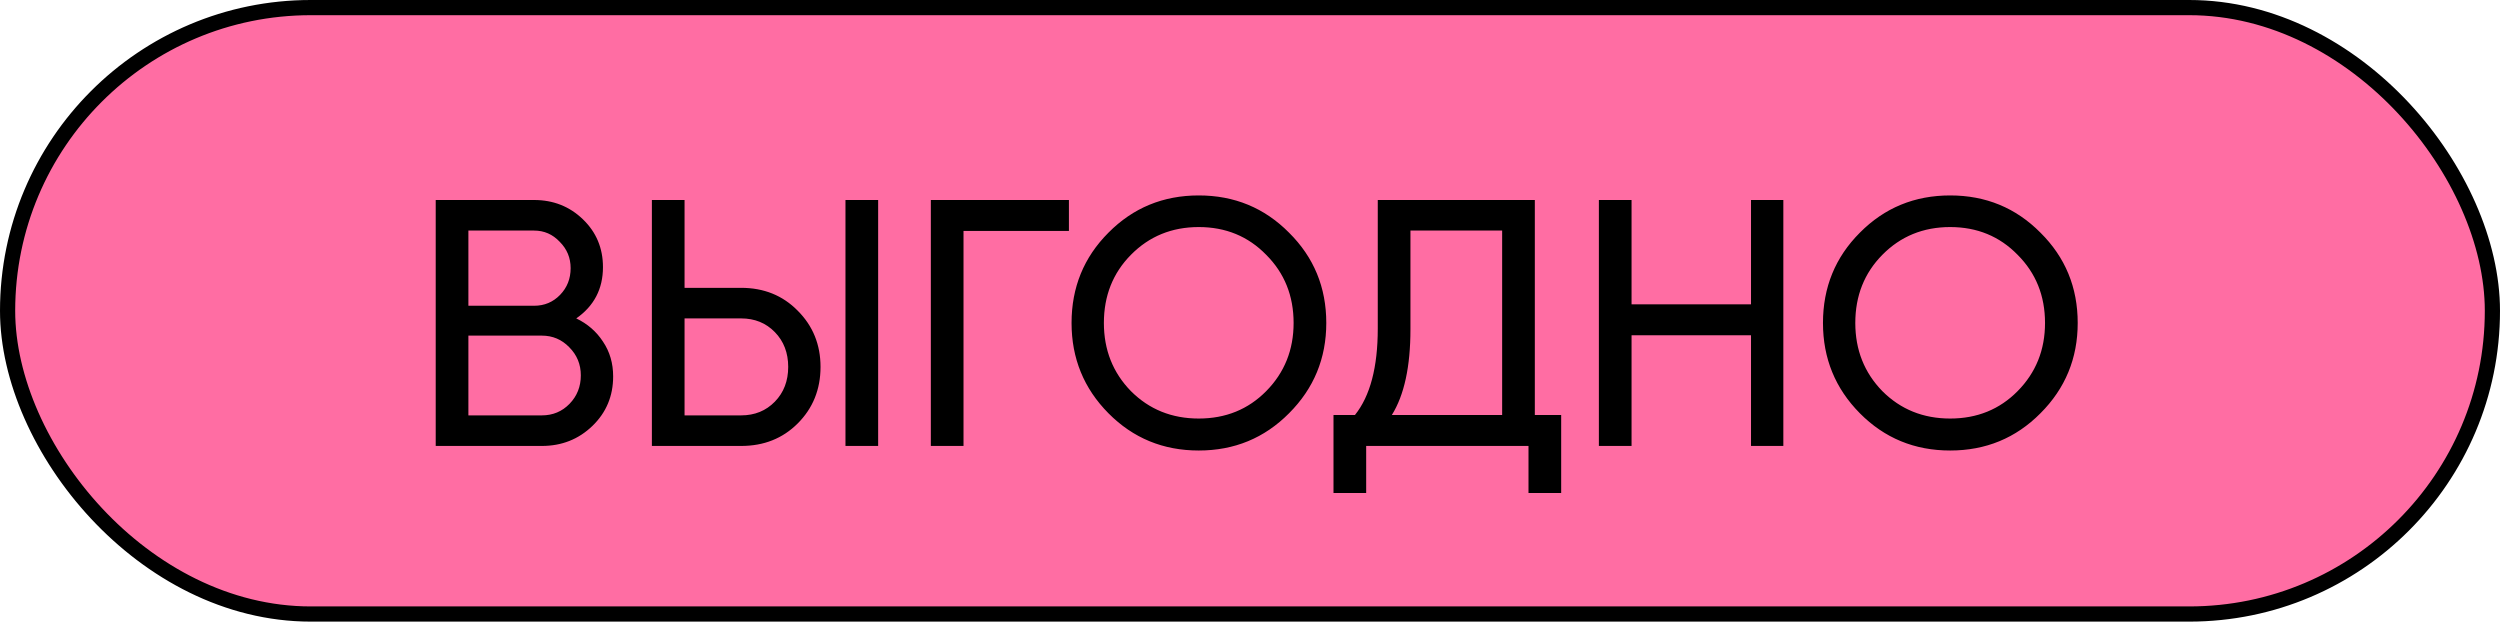
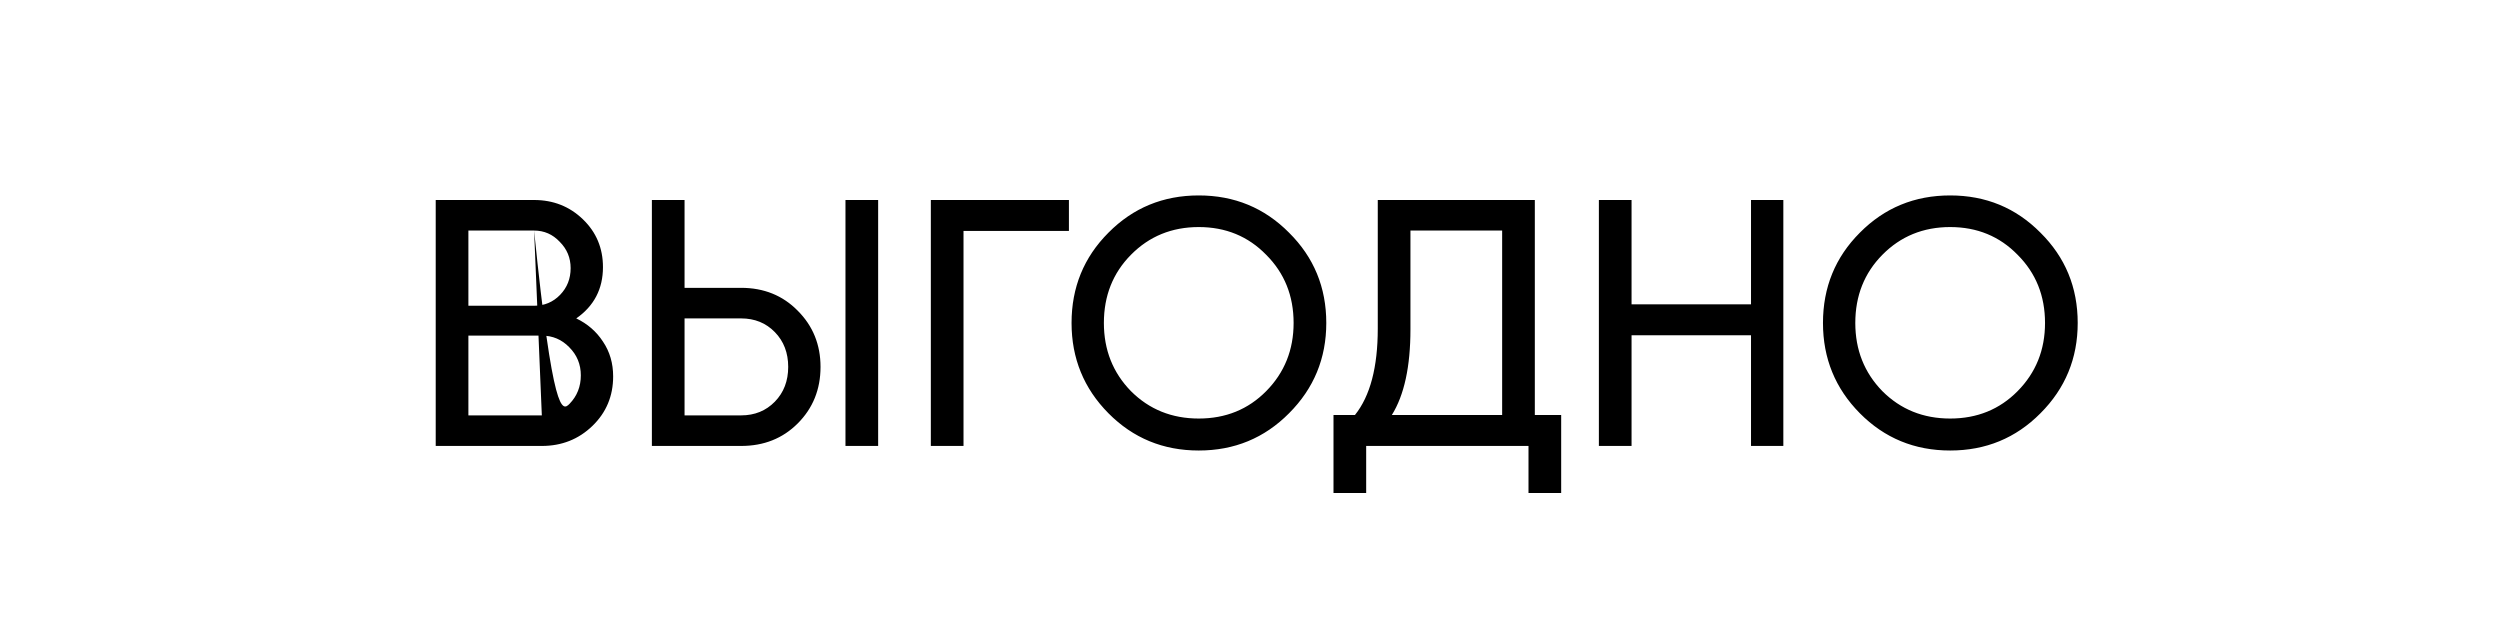
<svg xmlns="http://www.w3.org/2000/svg" width="185" height="46" viewBox="0 0 185 46" fill="none">
-   <rect x="0.562" y="0.562" width="183.876" height="44.876" rx="22.438" fill="#FF6DA3" stroke="black" stroke-width="1.124" />
-   <path d="M42.643 23.562C43.475 23.961 44.134 24.533 44.619 25.278C45.122 26.023 45.373 26.881 45.373 27.852C45.373 29.308 44.862 30.53 43.839 31.518C42.816 32.506 41.568 33 40.095 33H32.243V14.8H39.523C40.944 14.8 42.149 15.277 43.137 16.23C44.125 17.183 44.619 18.362 44.619 19.766C44.619 21.378 43.96 22.643 42.643 23.562ZM39.523 17.062H34.661V22.626H39.523C40.286 22.626 40.927 22.357 41.447 21.82C41.967 21.283 42.227 20.624 42.227 19.844C42.227 19.081 41.958 18.431 41.421 17.894C40.901 17.339 40.268 17.062 39.523 17.062ZM40.095 30.738C40.91 30.738 41.594 30.452 42.149 29.88C42.704 29.308 42.981 28.606 42.981 27.774C42.981 26.959 42.695 26.266 42.123 25.694C41.568 25.122 40.892 24.836 40.095 24.836H34.661V30.738H40.095ZM48.239 33V14.8H50.657V21.3H54.843C56.524 21.3 57.92 21.863 59.029 22.99C60.156 24.117 60.719 25.503 60.719 27.15C60.719 28.814 60.156 30.209 59.029 31.336C57.92 32.445 56.524 33 54.843 33H48.239ZM62.565 33V14.8H64.983V33H62.565ZM50.657 30.738H54.843C55.848 30.738 56.68 30.4 57.339 29.724C57.998 29.048 58.327 28.19 58.327 27.15C58.327 26.11 57.998 25.252 57.339 24.576C56.68 23.9 55.848 23.562 54.843 23.562H50.657V30.738ZM79.1 14.8V17.088H71.3V33H68.882V14.8H79.1ZM95.389 30.582C93.569 32.419 91.341 33.338 88.707 33.338C86.072 33.338 83.845 32.419 82.025 30.582C80.205 28.745 79.295 26.517 79.295 23.9C79.295 21.265 80.205 19.038 82.025 17.218C83.845 15.381 86.072 14.462 88.707 14.462C91.341 14.462 93.569 15.381 95.389 17.218C97.226 19.038 98.145 21.265 98.145 23.9C98.145 26.517 97.226 28.745 95.389 30.582ZM83.689 28.944C85.041 30.296 86.713 30.972 88.707 30.972C90.7 30.972 92.364 30.296 93.699 28.944C95.051 27.575 95.727 25.893 95.727 23.9C95.727 21.889 95.051 20.208 93.699 18.856C92.364 17.487 90.7 16.802 88.707 16.802C86.713 16.802 85.041 17.487 83.689 18.856C82.354 20.208 81.687 21.889 81.687 23.9C81.687 25.893 82.354 27.575 83.689 28.944ZM113.577 30.712H115.527V36.484H113.109V33H101.097V36.484H98.679V30.712H100.265C101.392 29.308 101.955 27.176 101.955 24.316V14.8H113.577V30.712ZM102.995 30.712H111.159V17.062H104.373V24.368C104.373 27.124 103.914 29.239 102.995 30.712ZM129.575 14.8H131.967V33H129.575V24.81H120.735V33H118.317V14.8H120.735V22.522H129.575V14.8ZM150.994 30.582C149.174 32.419 146.947 33.338 144.312 33.338C141.677 33.338 139.45 32.419 137.63 30.582C135.81 28.745 134.9 26.517 134.9 23.9C134.9 21.265 135.81 19.038 137.63 17.218C139.45 15.381 141.677 14.462 144.312 14.462C146.947 14.462 149.174 15.381 150.994 17.218C152.831 19.038 153.75 21.265 153.75 23.9C153.75 26.517 152.831 28.745 150.994 30.582ZM139.294 28.944C140.646 30.296 142.319 30.972 144.312 30.972C146.305 30.972 147.969 30.296 149.304 28.944C150.656 27.575 151.332 25.893 151.332 23.9C151.332 21.889 150.656 20.208 149.304 18.856C147.969 17.487 146.305 16.802 144.312 16.802C142.319 16.802 140.646 17.487 139.294 18.856C137.959 20.208 137.292 21.889 137.292 23.9C137.292 25.893 137.959 27.575 139.294 28.944Z" fill="black" />
+   <path d="M42.643 23.562C43.475 23.961 44.134 24.533 44.619 25.278C45.122 26.023 45.373 26.881 45.373 27.852C45.373 29.308 44.862 30.53 43.839 31.518C42.816 32.506 41.568 33 40.095 33H32.243V14.8H39.523C40.944 14.8 42.149 15.277 43.137 16.23C44.125 17.183 44.619 18.362 44.619 19.766C44.619 21.378 43.96 22.643 42.643 23.562ZM39.523 17.062H34.661V22.626H39.523C40.286 22.626 40.927 22.357 41.447 21.82C41.967 21.283 42.227 20.624 42.227 19.844C42.227 19.081 41.958 18.431 41.421 17.894C40.901 17.339 40.268 17.062 39.523 17.062ZC40.91 30.738 41.594 30.452 42.149 29.88C42.704 29.308 42.981 28.606 42.981 27.774C42.981 26.959 42.695 26.266 42.123 25.694C41.568 25.122 40.892 24.836 40.095 24.836H34.661V30.738H40.095ZM48.239 33V14.8H50.657V21.3H54.843C56.524 21.3 57.92 21.863 59.029 22.99C60.156 24.117 60.719 25.503 60.719 27.15C60.719 28.814 60.156 30.209 59.029 31.336C57.92 32.445 56.524 33 54.843 33H48.239ZM62.565 33V14.8H64.983V33H62.565ZM50.657 30.738H54.843C55.848 30.738 56.68 30.4 57.339 29.724C57.998 29.048 58.327 28.19 58.327 27.15C58.327 26.11 57.998 25.252 57.339 24.576C56.68 23.9 55.848 23.562 54.843 23.562H50.657V30.738ZM79.1 14.8V17.088H71.3V33H68.882V14.8H79.1ZM95.389 30.582C93.569 32.419 91.341 33.338 88.707 33.338C86.072 33.338 83.845 32.419 82.025 30.582C80.205 28.745 79.295 26.517 79.295 23.9C79.295 21.265 80.205 19.038 82.025 17.218C83.845 15.381 86.072 14.462 88.707 14.462C91.341 14.462 93.569 15.381 95.389 17.218C97.226 19.038 98.145 21.265 98.145 23.9C98.145 26.517 97.226 28.745 95.389 30.582ZM83.689 28.944C85.041 30.296 86.713 30.972 88.707 30.972C90.7 30.972 92.364 30.296 93.699 28.944C95.051 27.575 95.727 25.893 95.727 23.9C95.727 21.889 95.051 20.208 93.699 18.856C92.364 17.487 90.7 16.802 88.707 16.802C86.713 16.802 85.041 17.487 83.689 18.856C82.354 20.208 81.687 21.889 81.687 23.9C81.687 25.893 82.354 27.575 83.689 28.944ZM113.577 30.712H115.527V36.484H113.109V33H101.097V36.484H98.679V30.712H100.265C101.392 29.308 101.955 27.176 101.955 24.316V14.8H113.577V30.712ZM102.995 30.712H111.159V17.062H104.373V24.368C104.373 27.124 103.914 29.239 102.995 30.712ZM129.575 14.8H131.967V33H129.575V24.81H120.735V33H118.317V14.8H120.735V22.522H129.575V14.8ZM150.994 30.582C149.174 32.419 146.947 33.338 144.312 33.338C141.677 33.338 139.45 32.419 137.63 30.582C135.81 28.745 134.9 26.517 134.9 23.9C134.9 21.265 135.81 19.038 137.63 17.218C139.45 15.381 141.677 14.462 144.312 14.462C146.947 14.462 149.174 15.381 150.994 17.218C152.831 19.038 153.75 21.265 153.75 23.9C153.75 26.517 152.831 28.745 150.994 30.582ZM139.294 28.944C140.646 30.296 142.319 30.972 144.312 30.972C146.305 30.972 147.969 30.296 149.304 28.944C150.656 27.575 151.332 25.893 151.332 23.9C151.332 21.889 150.656 20.208 149.304 18.856C147.969 17.487 146.305 16.802 144.312 16.802C142.319 16.802 140.646 17.487 139.294 18.856C137.959 20.208 137.292 21.889 137.292 23.9C137.292 25.893 137.959 27.575 139.294 28.944Z" fill="black" />
</svg>